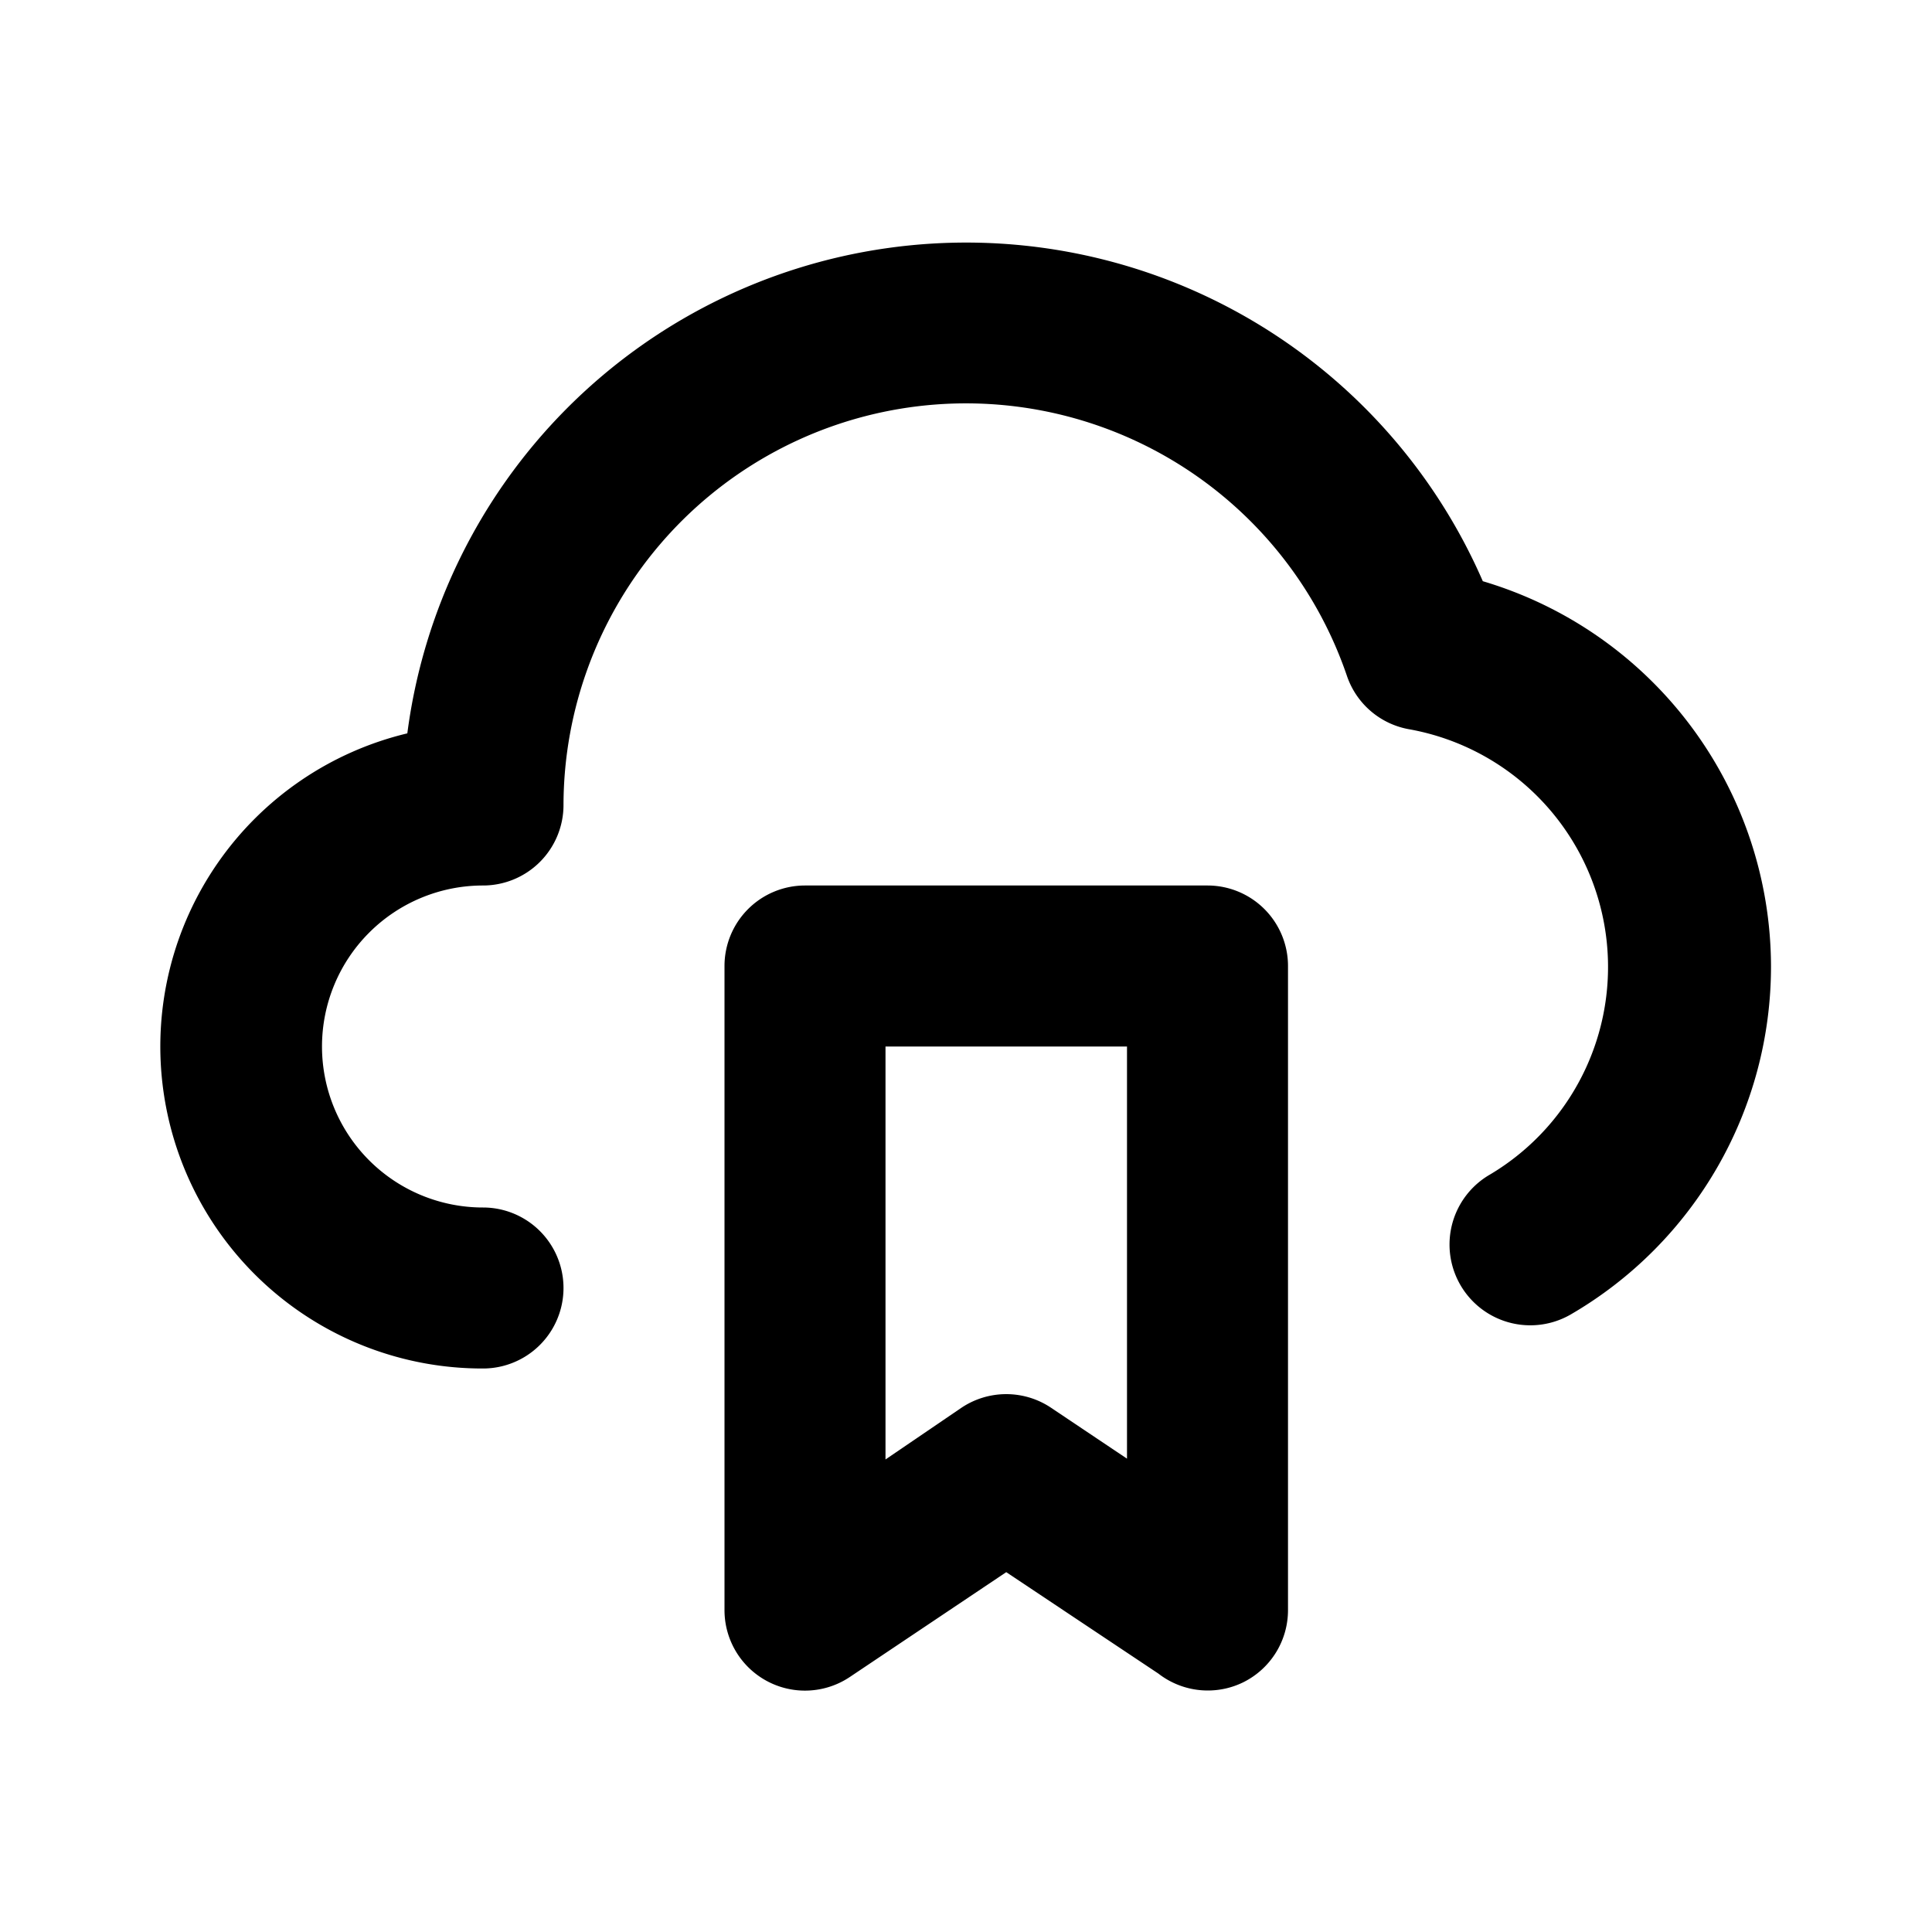
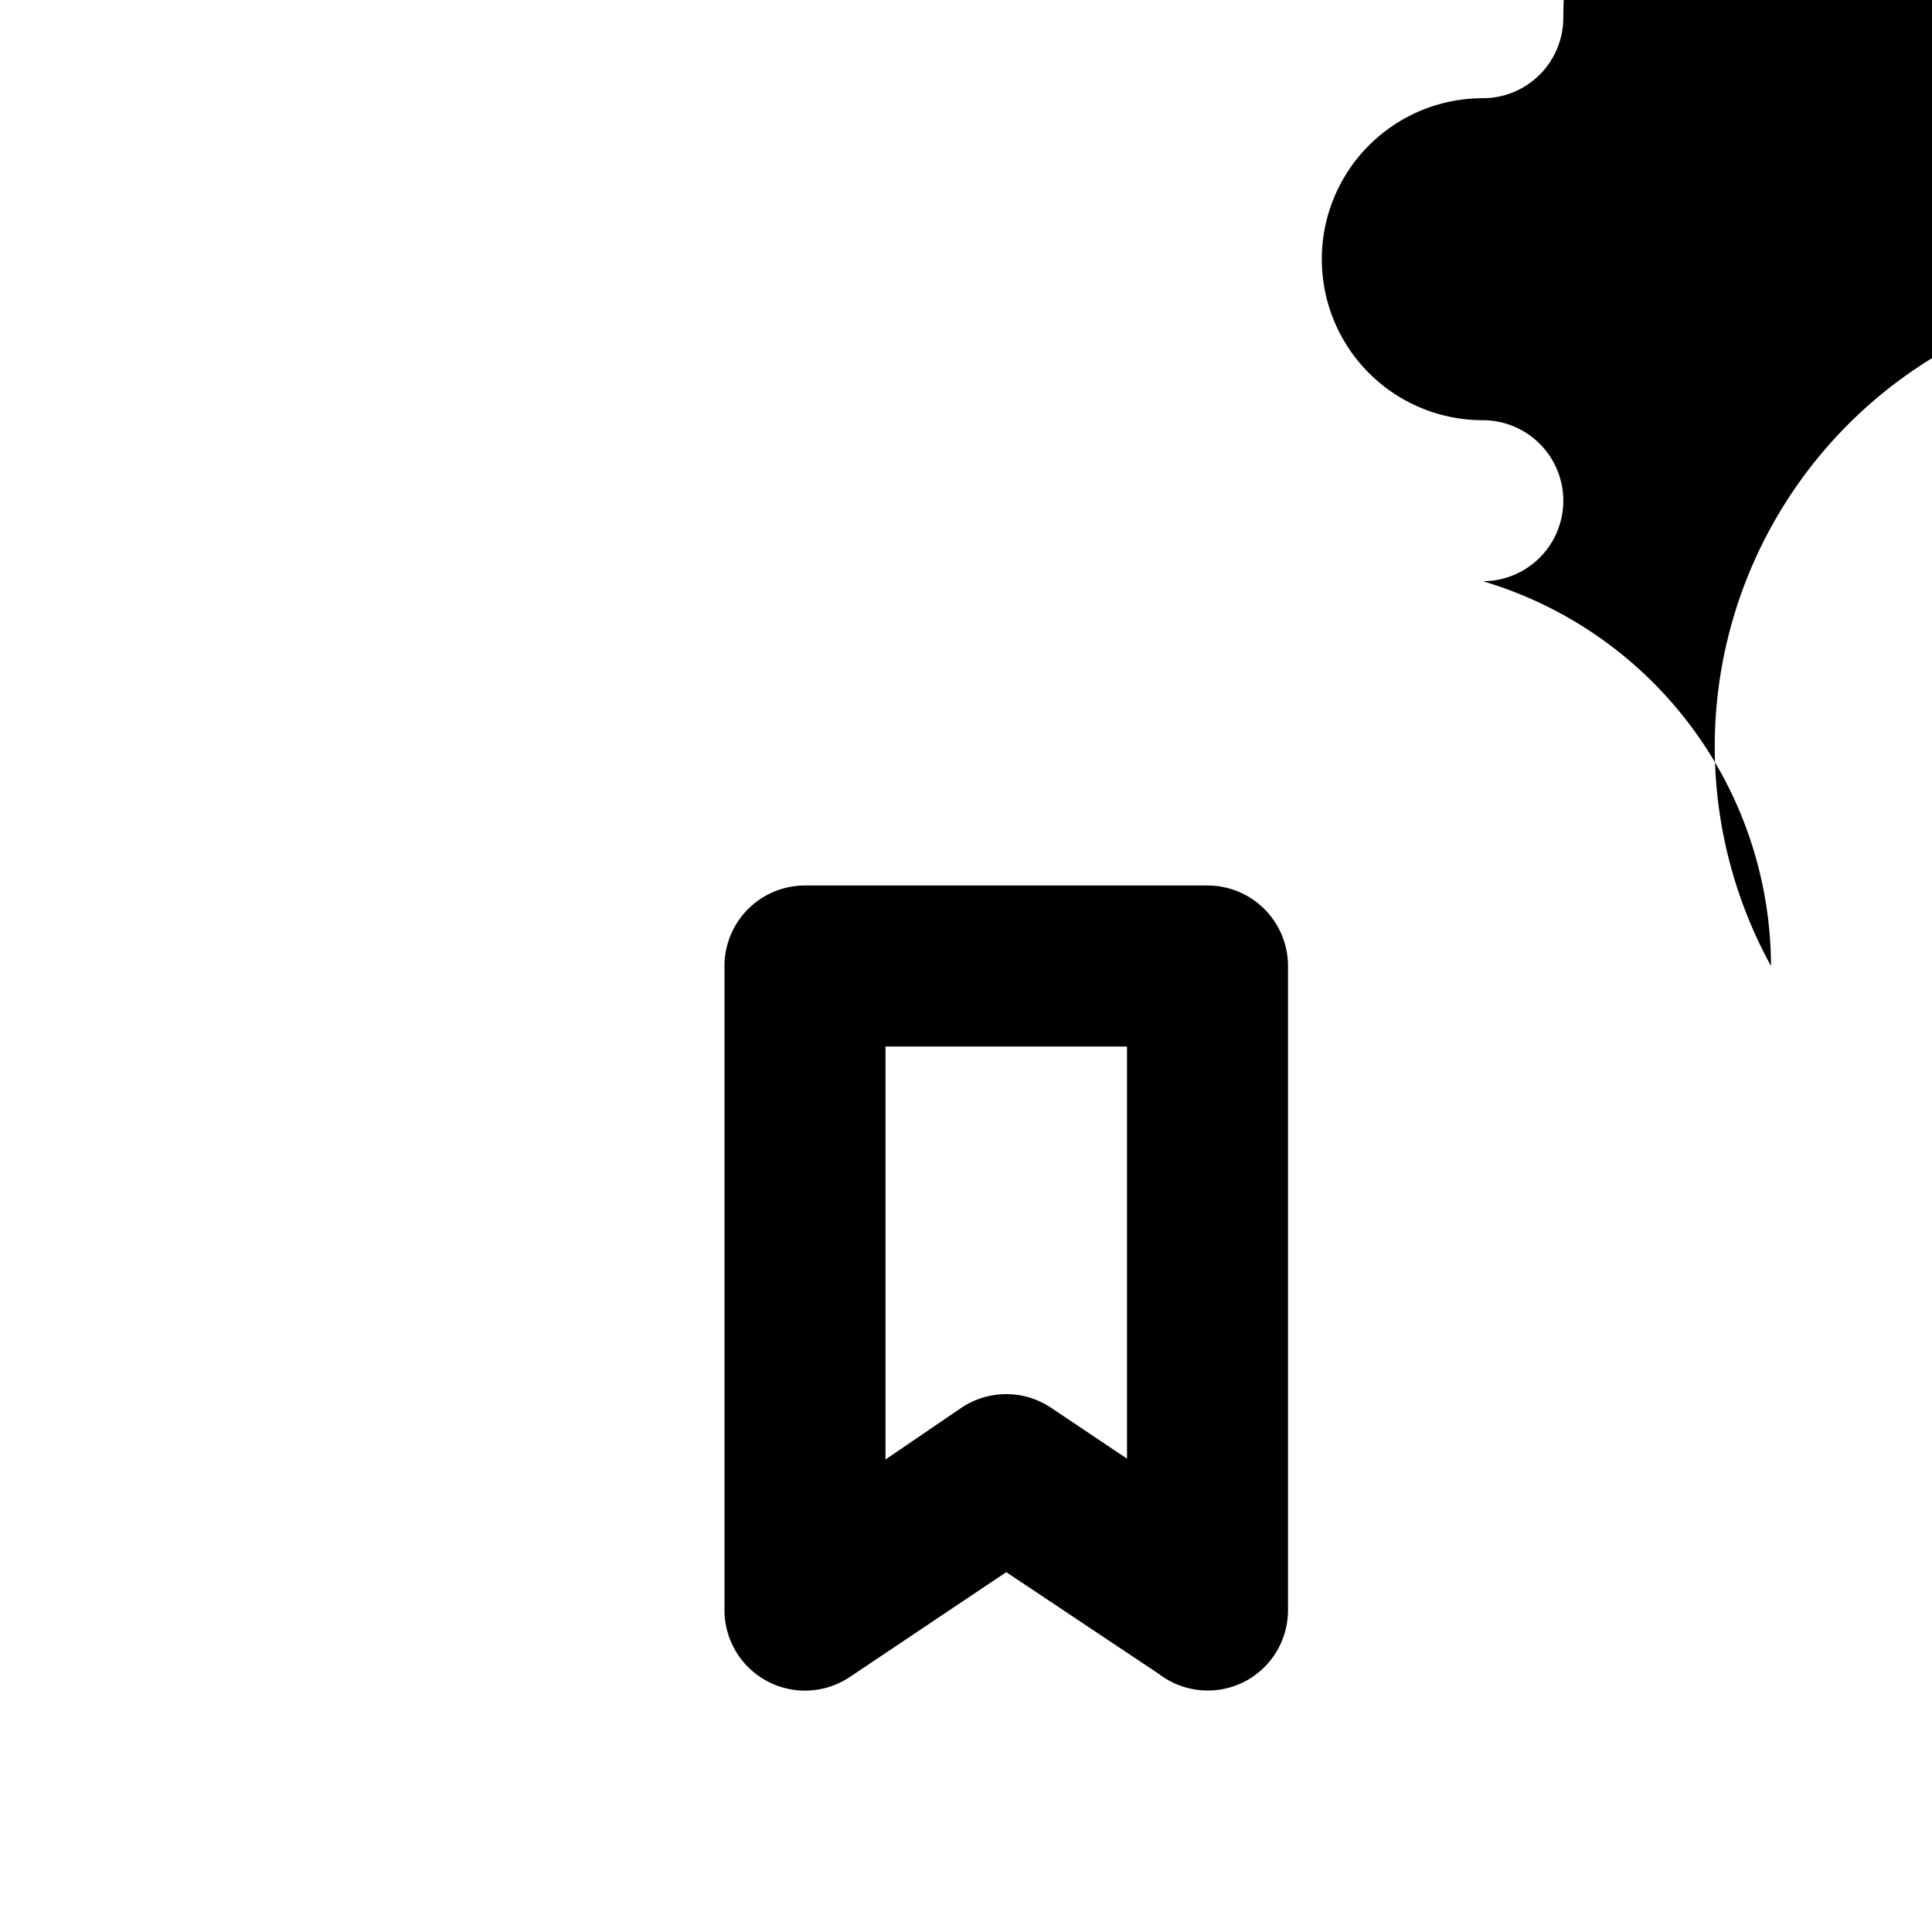
<svg xmlns="http://www.w3.org/2000/svg" viewBox="0 0 24 24">
-   <path d="M15 11h-5a1 1 0 00-1 1v8a1 1 0 001.56.83l1.94-1.3 1.89 1.26A1 1 0 0015 21a1 1 0 00.44-.1A1 1 0 0016 20v-8a1 1 0 00-1-1zm-1 7.12l-.94-.63a1 1 0 00-1.12 0l-.94.64V13h3zm4.42-10.9A7 7 0 005.06 9.11 4 4 0 006 17a1 1 0 000-2 2 2 0 010-4 1 1 0 001-1 5 5 0 019.73-1.61 1 1 0 00.78.67 3 3 0 011 5.53 1 1 0 101 1.74A5 5 0 0022 12a5 5 0 00-3.58-4.78z" />
+   <path d="M15 11h-5a1 1 0 00-1 1v8a1 1 0 001.56.83l1.94-1.3 1.89 1.26A1 1 0 0015 21a1 1 0 00.44-.1A1 1 0 0016 20v-8a1 1 0 00-1-1zm-1 7.12l-.94-.63a1 1 0 00-1.12 0l-.94.64V13h3zm4.42-10.9a1 1 0 000-2 2 2 0 010-4 1 1 0 001-1 5 5 0 019.73-1.61 1 1 0 00.78.67 3 3 0 011 5.53 1 1 0 101 1.74A5 5 0 0022 12a5 5 0 00-3.58-4.78z" />
</svg>